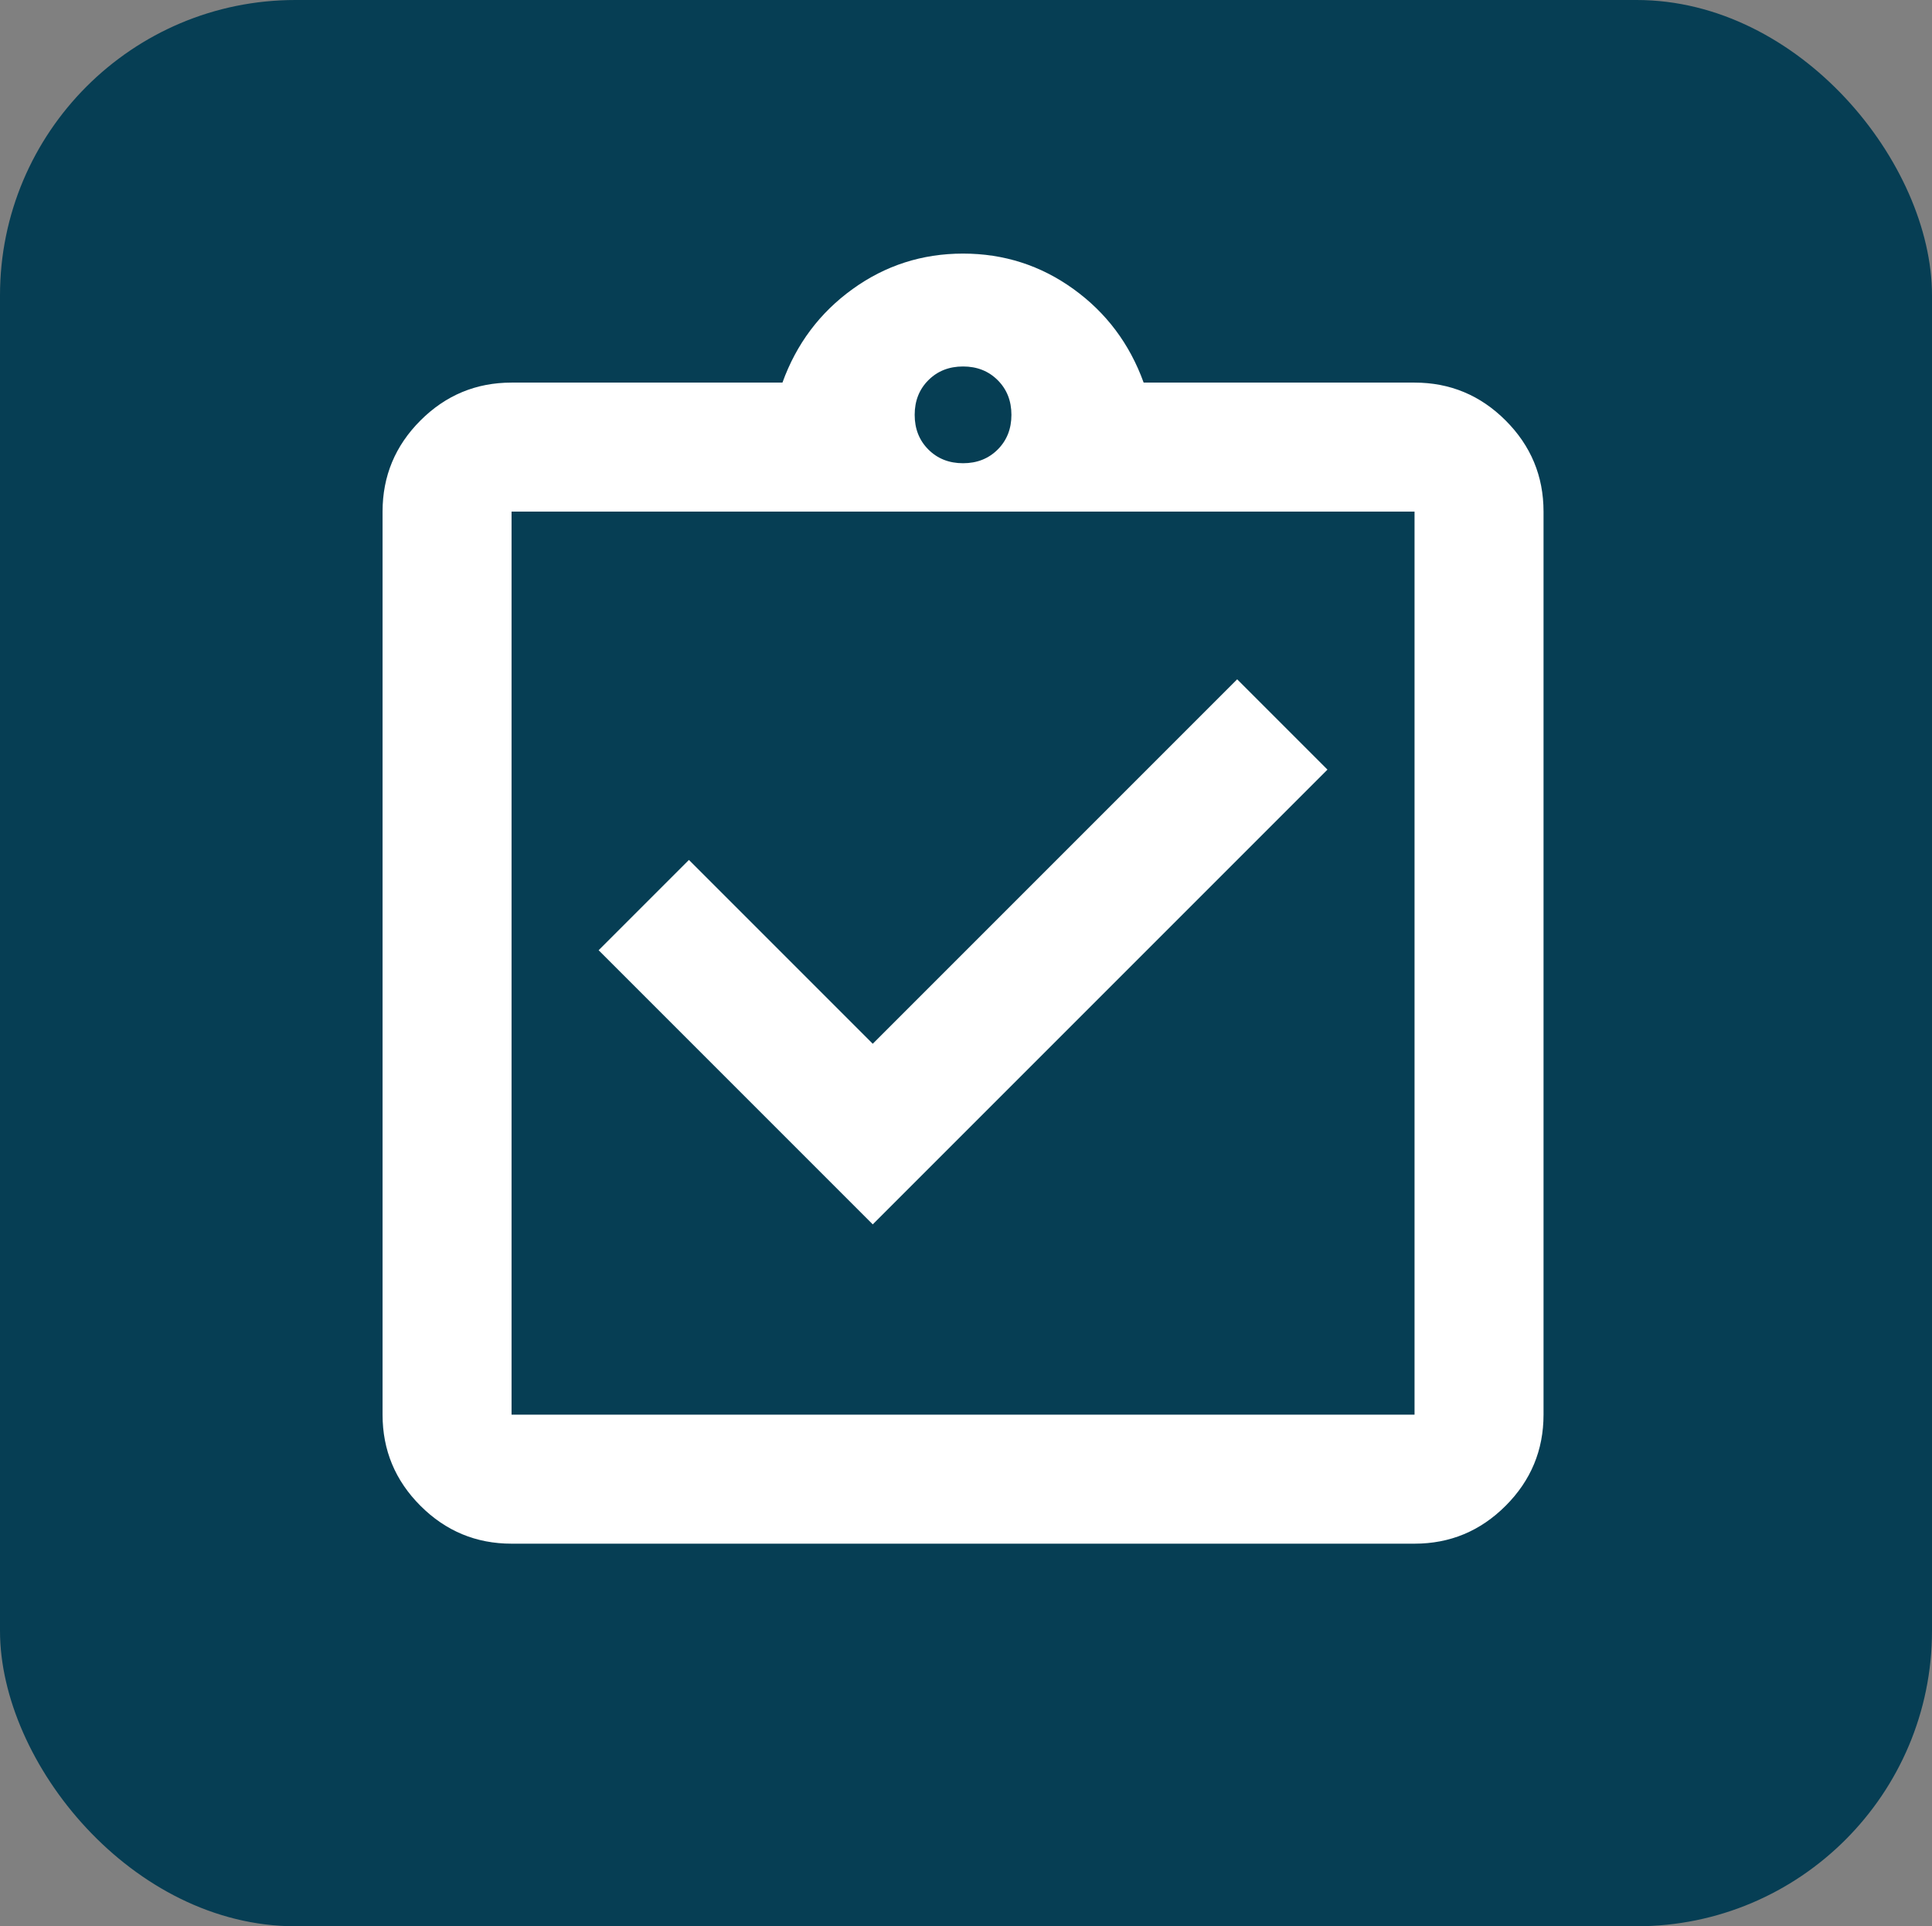
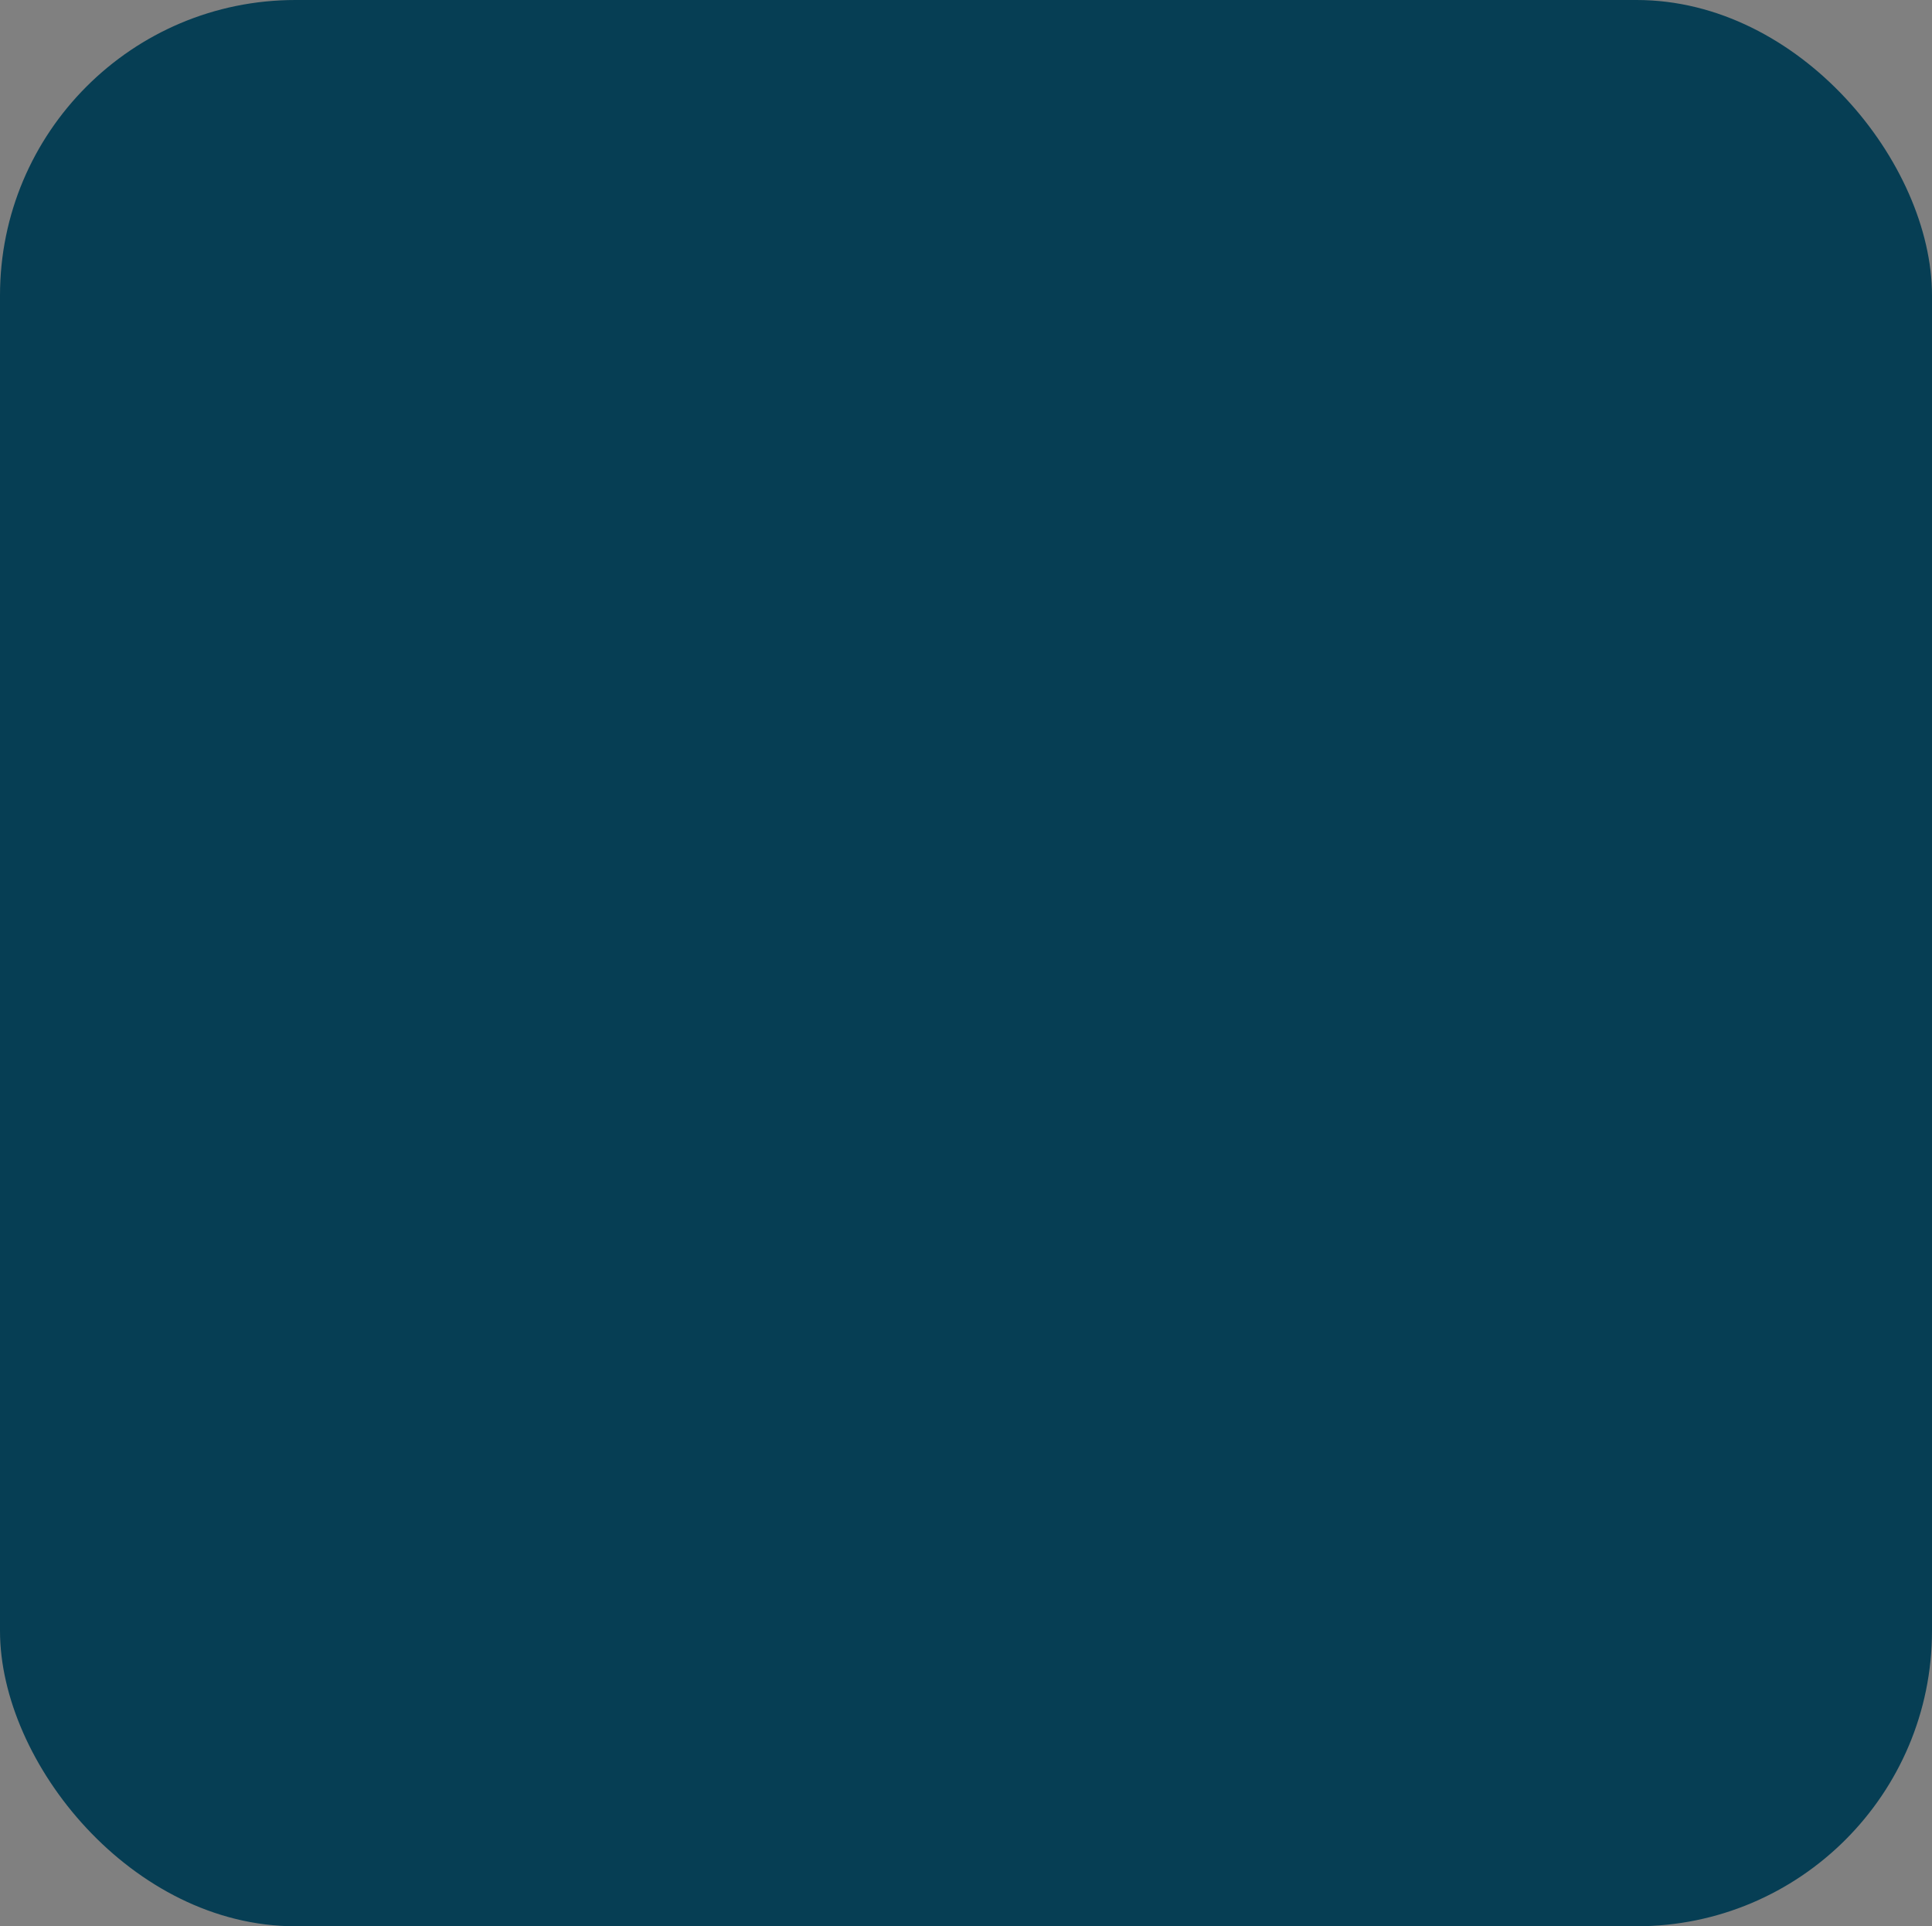
<svg xmlns="http://www.w3.org/2000/svg" width="327" height="326" viewBox="0 0 327 326" fill="none">
  <rect x="0" y="0" width="327" height="326" fill="#808080" stroke="none" />
  <rect width="327" height="326" rx="50" fill="#063E54" />
-   <path d="M147.717 207.213L224.679 130.25L209.396 114.967L147.717 176.646L116.604 145.534L101.321 160.817L147.717 207.213ZM86.583 261.25C80.579 261.25 75.439 259.112 71.163 254.837C66.888 250.561 64.75 245.421 64.75 239.417V86.584C64.75 80.579 66.888 75.44 71.163 71.164C75.439 66.888 80.579 64.75 86.583 64.75H132.433C134.799 58.2 138.756 52.924 144.305 48.921C149.855 44.918 156.086 42.917 163 42.917C169.914 42.917 176.145 44.918 181.695 48.921C187.244 52.924 191.201 58.2 193.567 64.75H239.417C245.421 64.75 250.561 66.888 254.836 71.164C259.112 75.44 261.25 80.579 261.25 86.584V239.417C261.25 245.421 259.112 250.561 254.836 254.837C250.561 259.112 245.421 261.25 239.417 261.25H86.583ZM86.583 239.417H239.417V86.584H86.583V239.417ZM163 78.396C165.365 78.396 167.321 77.623 168.868 76.076C170.414 74.53 171.188 72.574 171.188 70.209C171.188 67.843 170.414 65.888 168.868 64.341C167.321 62.794 165.365 62.021 163 62.021C160.635 62.021 158.679 62.794 157.132 64.341C155.586 65.888 154.813 67.843 154.813 70.209C154.813 72.574 155.586 74.53 157.132 76.076C158.679 77.623 160.635 78.396 163 78.396Z" fill="white" />
</svg>